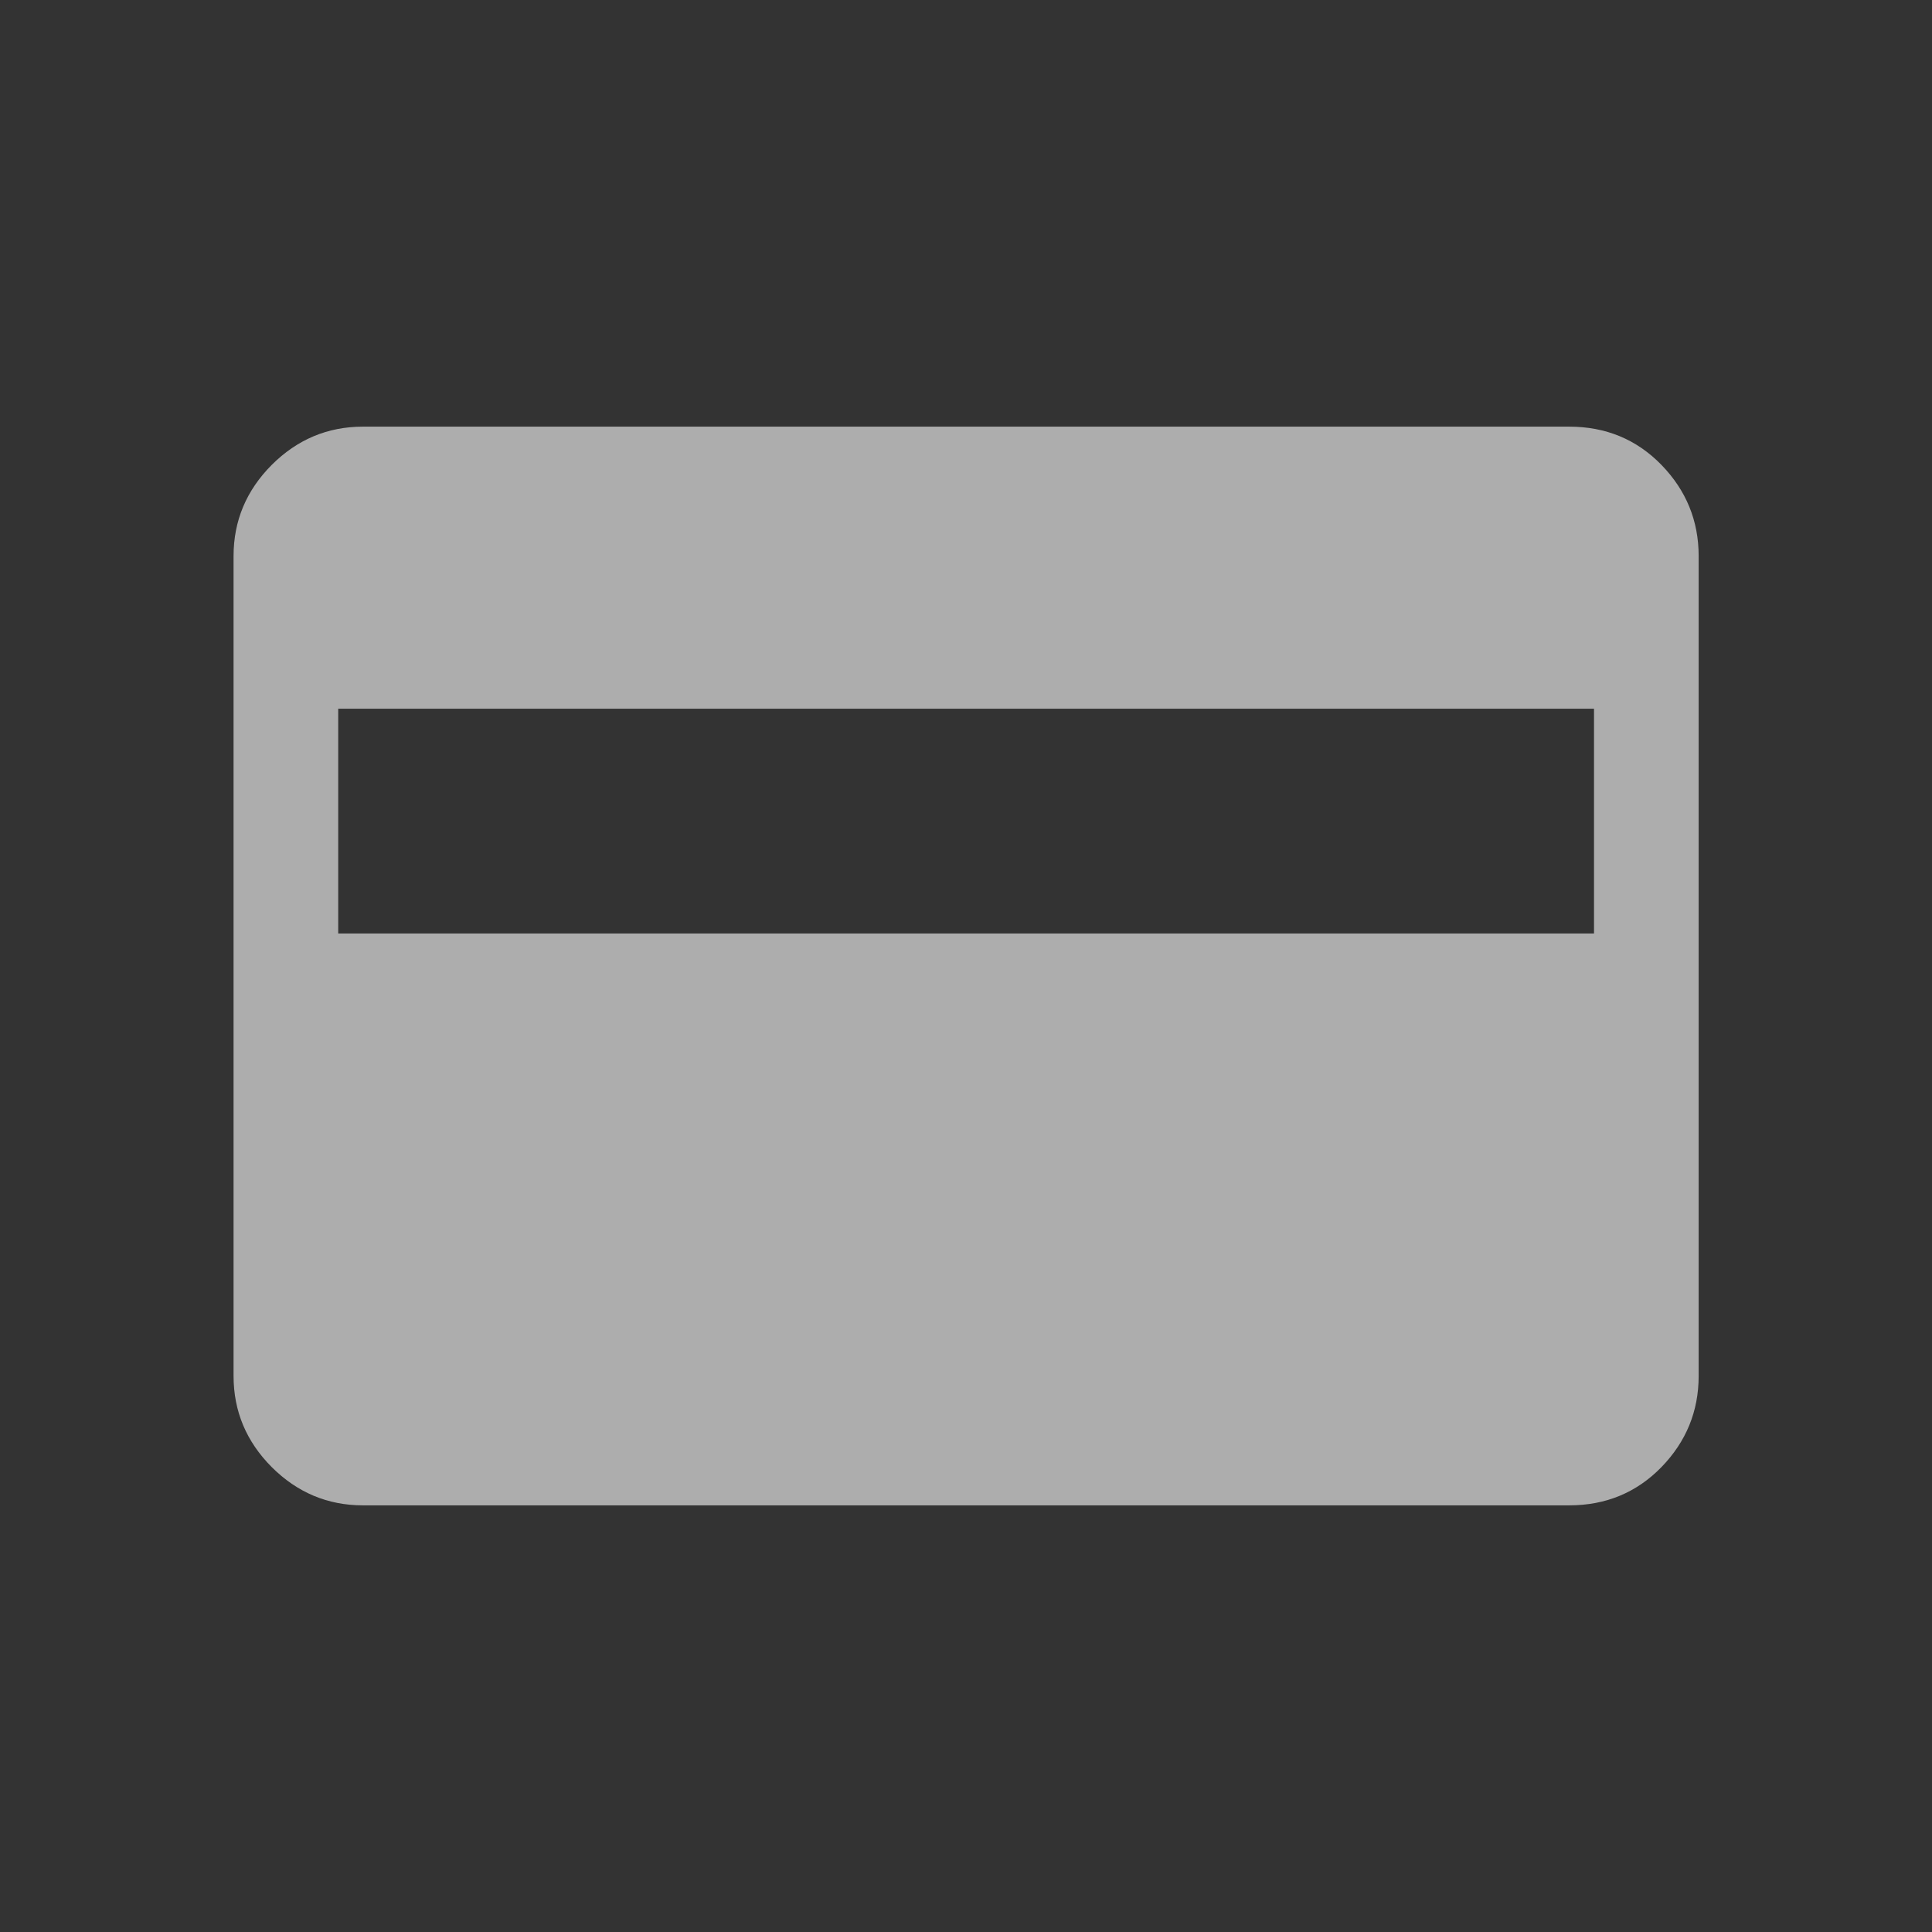
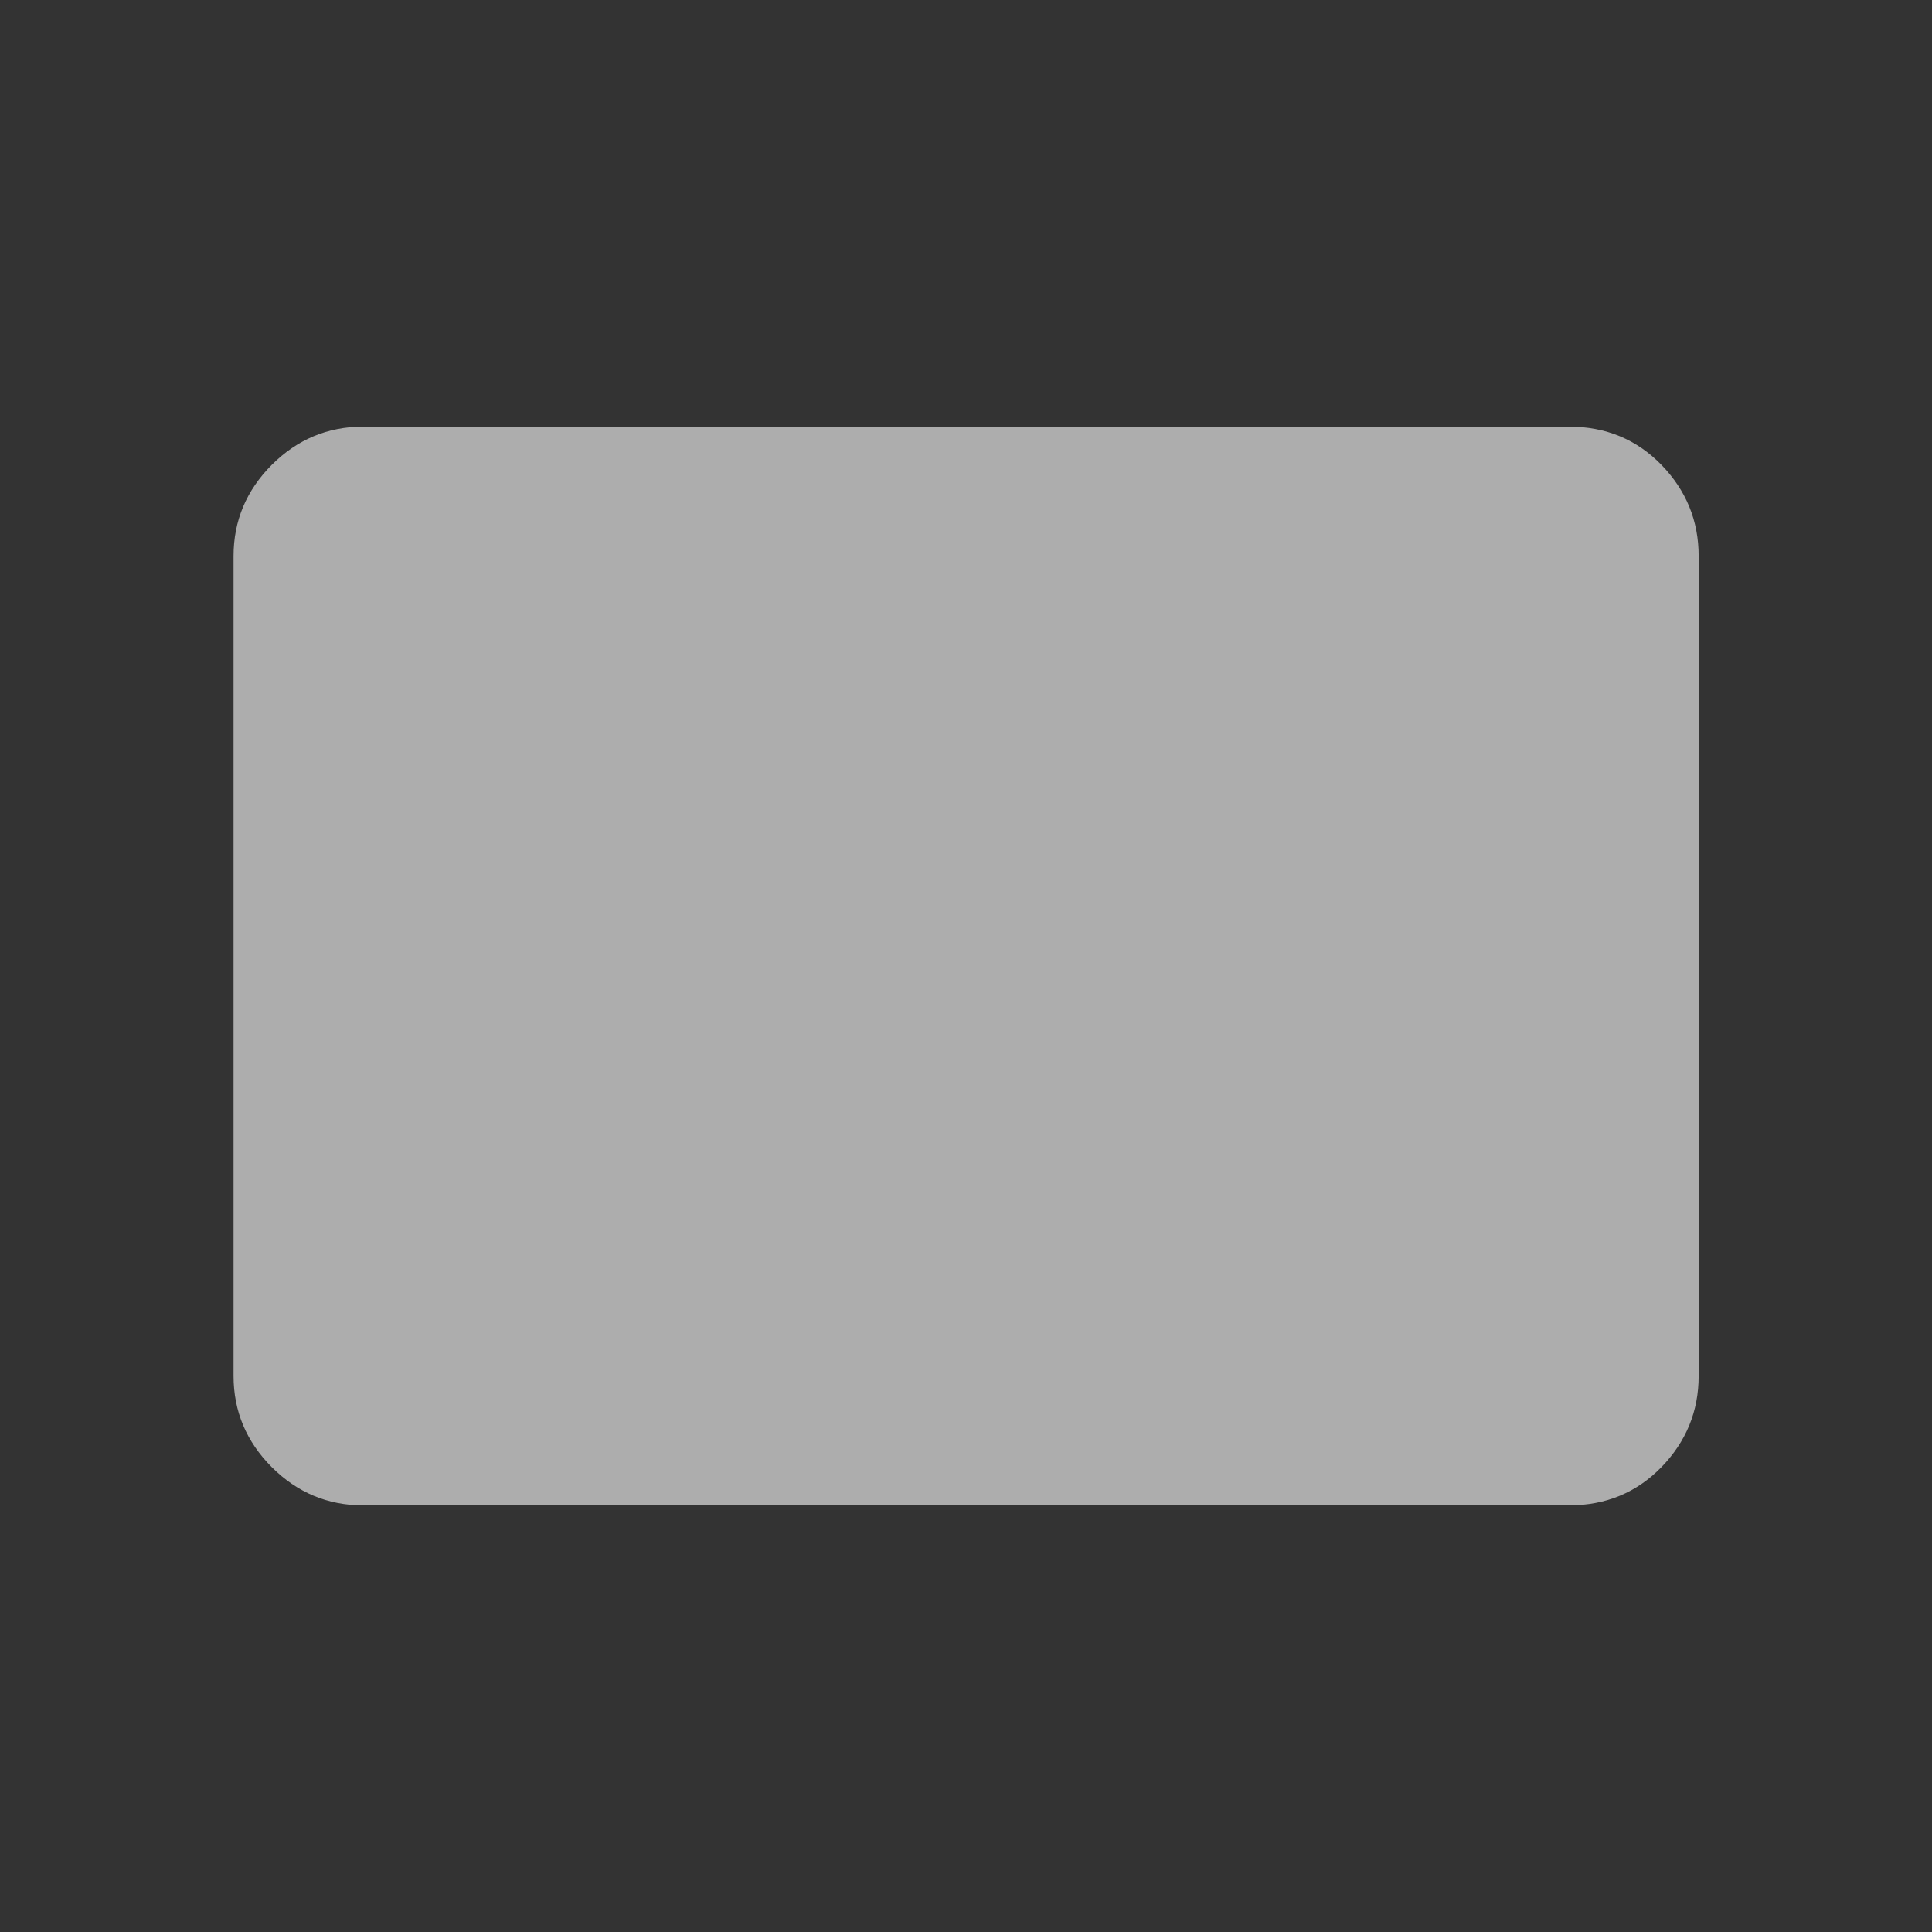
<svg xmlns="http://www.w3.org/2000/svg" width="18" height="18" viewBox="0 0 18 18" fill="none">
  <rect x="0" y="0" width="18" height="18" fill="#333333" stroke="none" />
-   <path d="M3.382 14.025C3.053 14.025 2.77 13.906 2.532 13.669C2.295 13.431 2.176 13.148 2.176 12.819V5.181C2.176 4.852 2.295 4.569 2.532 4.331C2.77 4.094 3.053 3.975 3.382 3.975H14.62C14.961 3.975 15.248 4.094 15.479 4.331C15.71 4.569 15.826 4.852 15.826 5.181V12.819C15.826 13.148 15.71 13.431 15.479 13.669C15.248 13.906 14.961 14.025 14.62 14.025H3.382ZM3.151 8.697H14.851V6.603H3.151V8.697Z" fill="white" fill-opacity="0.6" />
+   <path d="M3.382 14.025C3.053 14.025 2.77 13.906 2.532 13.669C2.295 13.431 2.176 13.148 2.176 12.819V5.181C2.176 4.852 2.295 4.569 2.532 4.331C2.77 4.094 3.053 3.975 3.382 3.975H14.62C14.961 3.975 15.248 4.094 15.479 4.331C15.71 4.569 15.826 4.852 15.826 5.181V12.819C15.826 13.148 15.71 13.431 15.479 13.669C15.248 13.906 14.961 14.025 14.62 14.025H3.382ZM3.151 8.697V6.603H3.151V8.697Z" fill="white" fill-opacity="0.6" />
</svg>